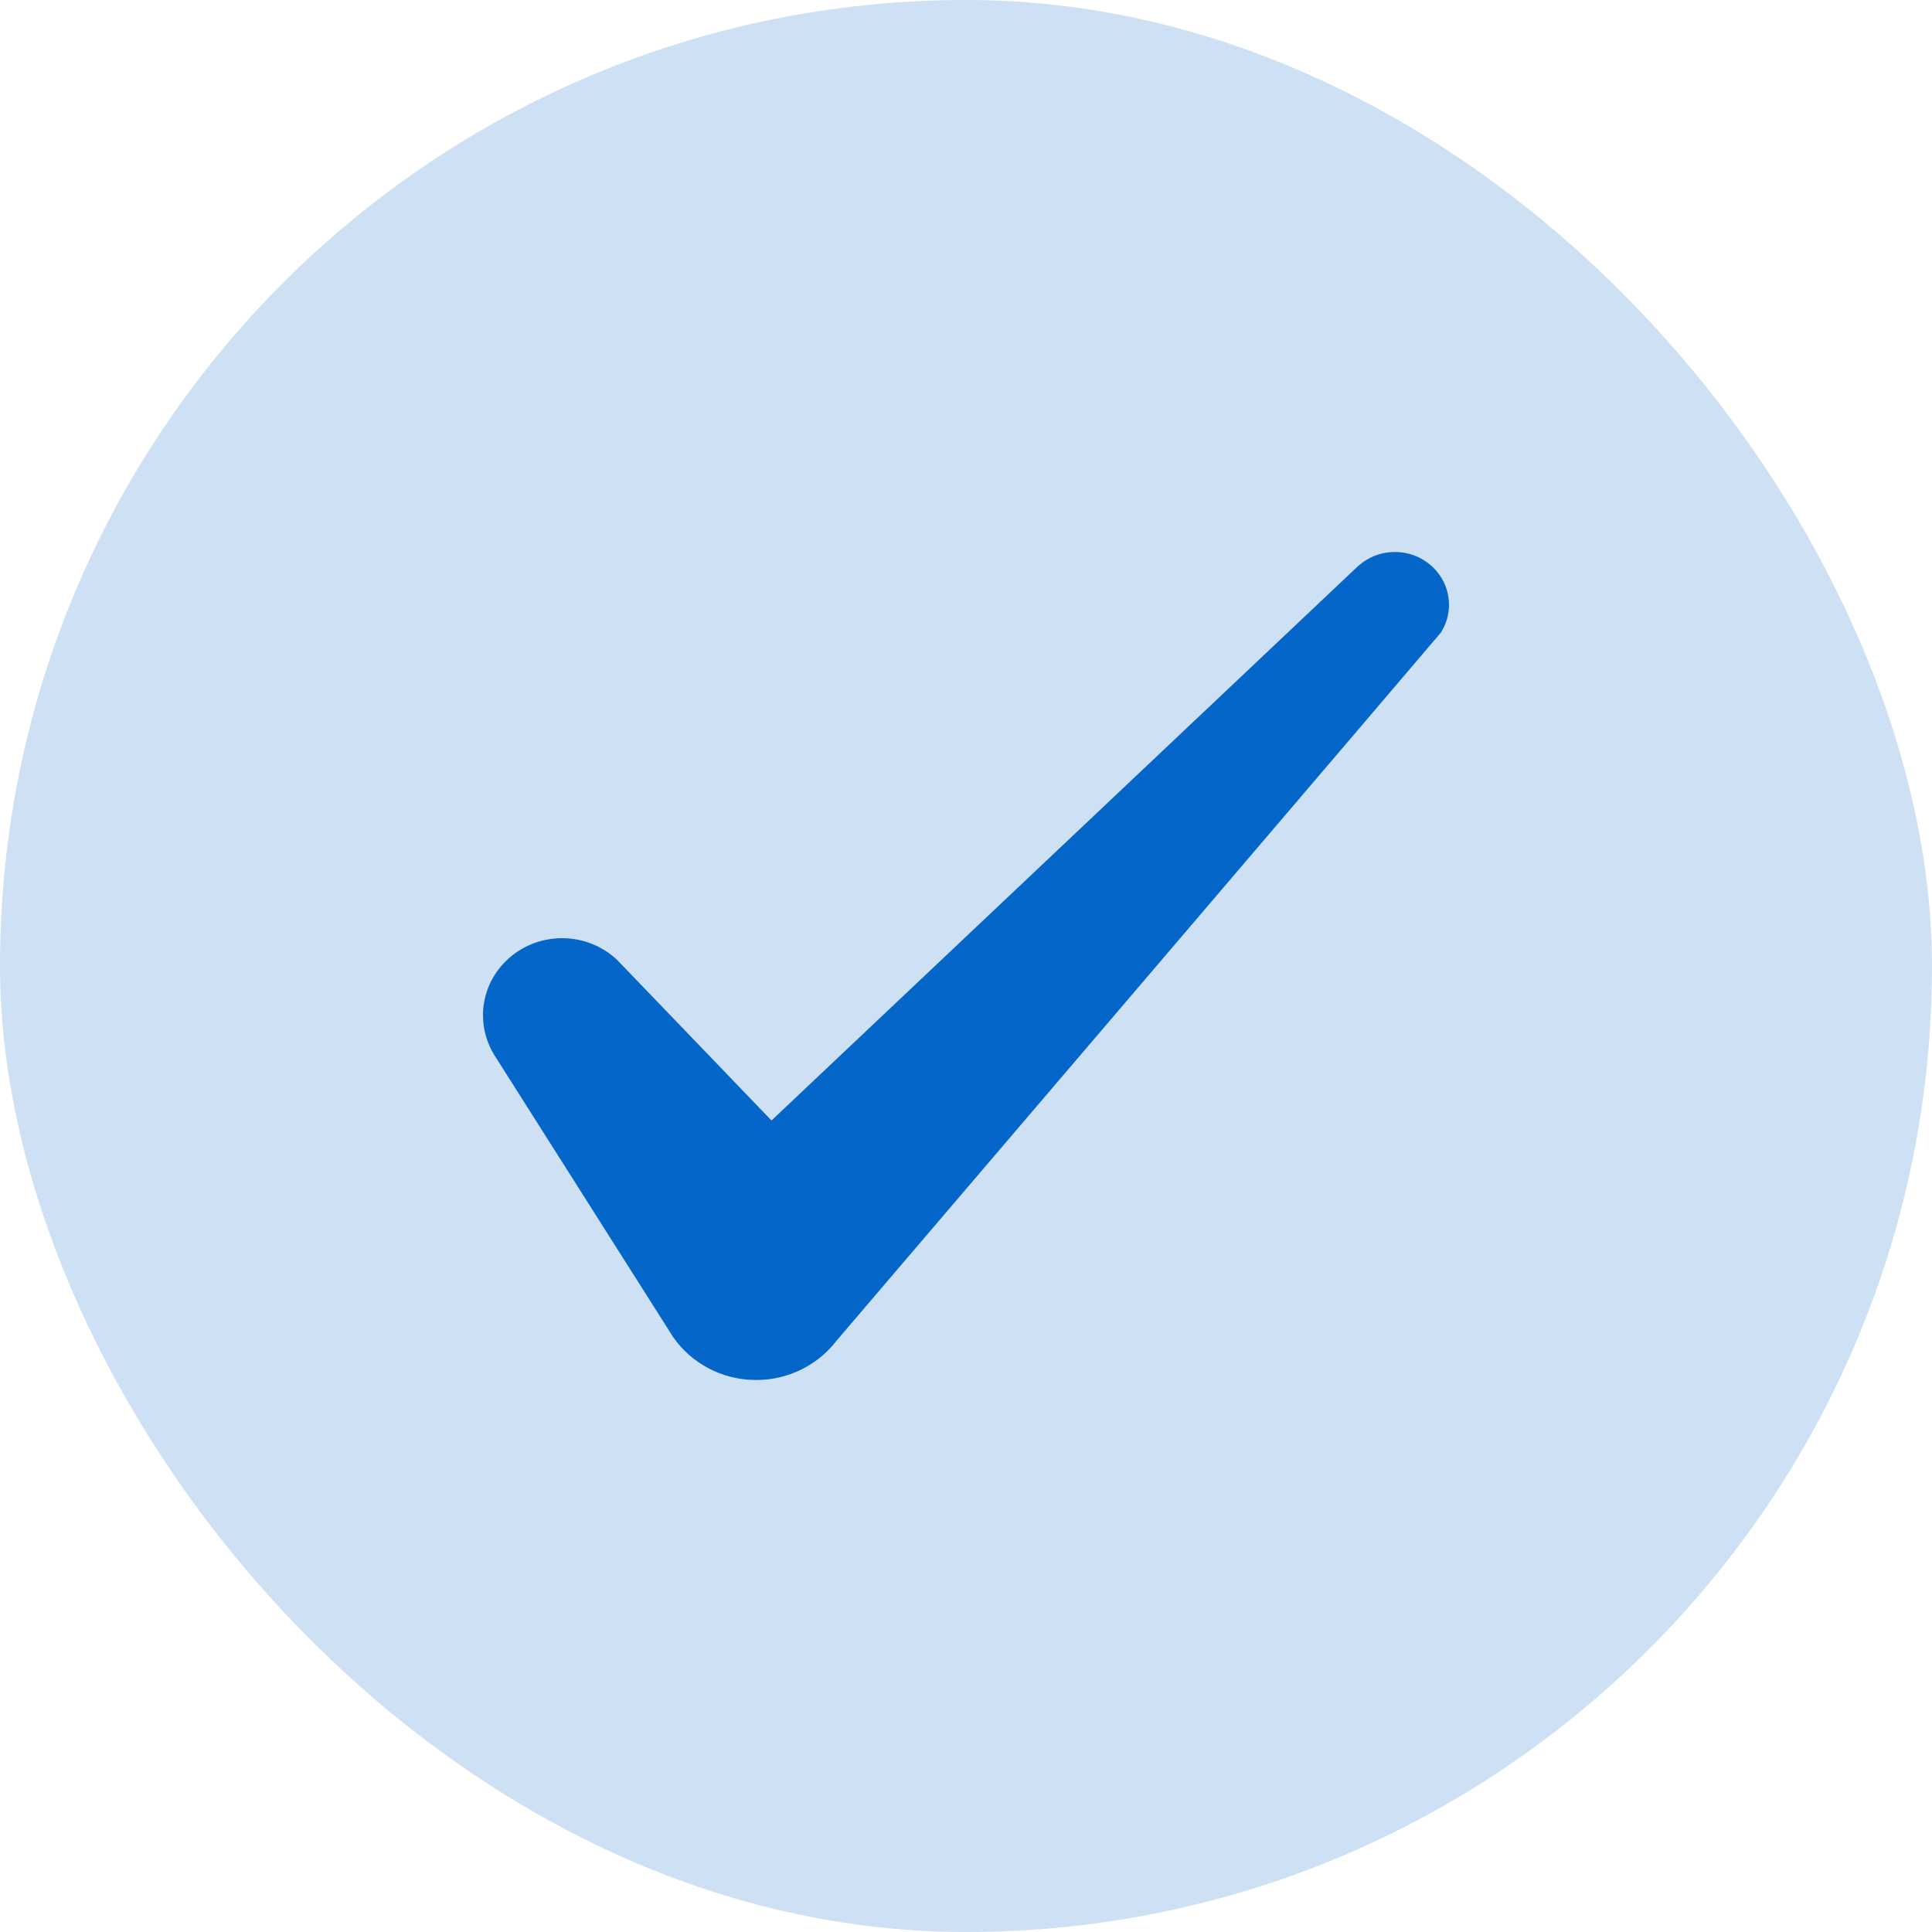
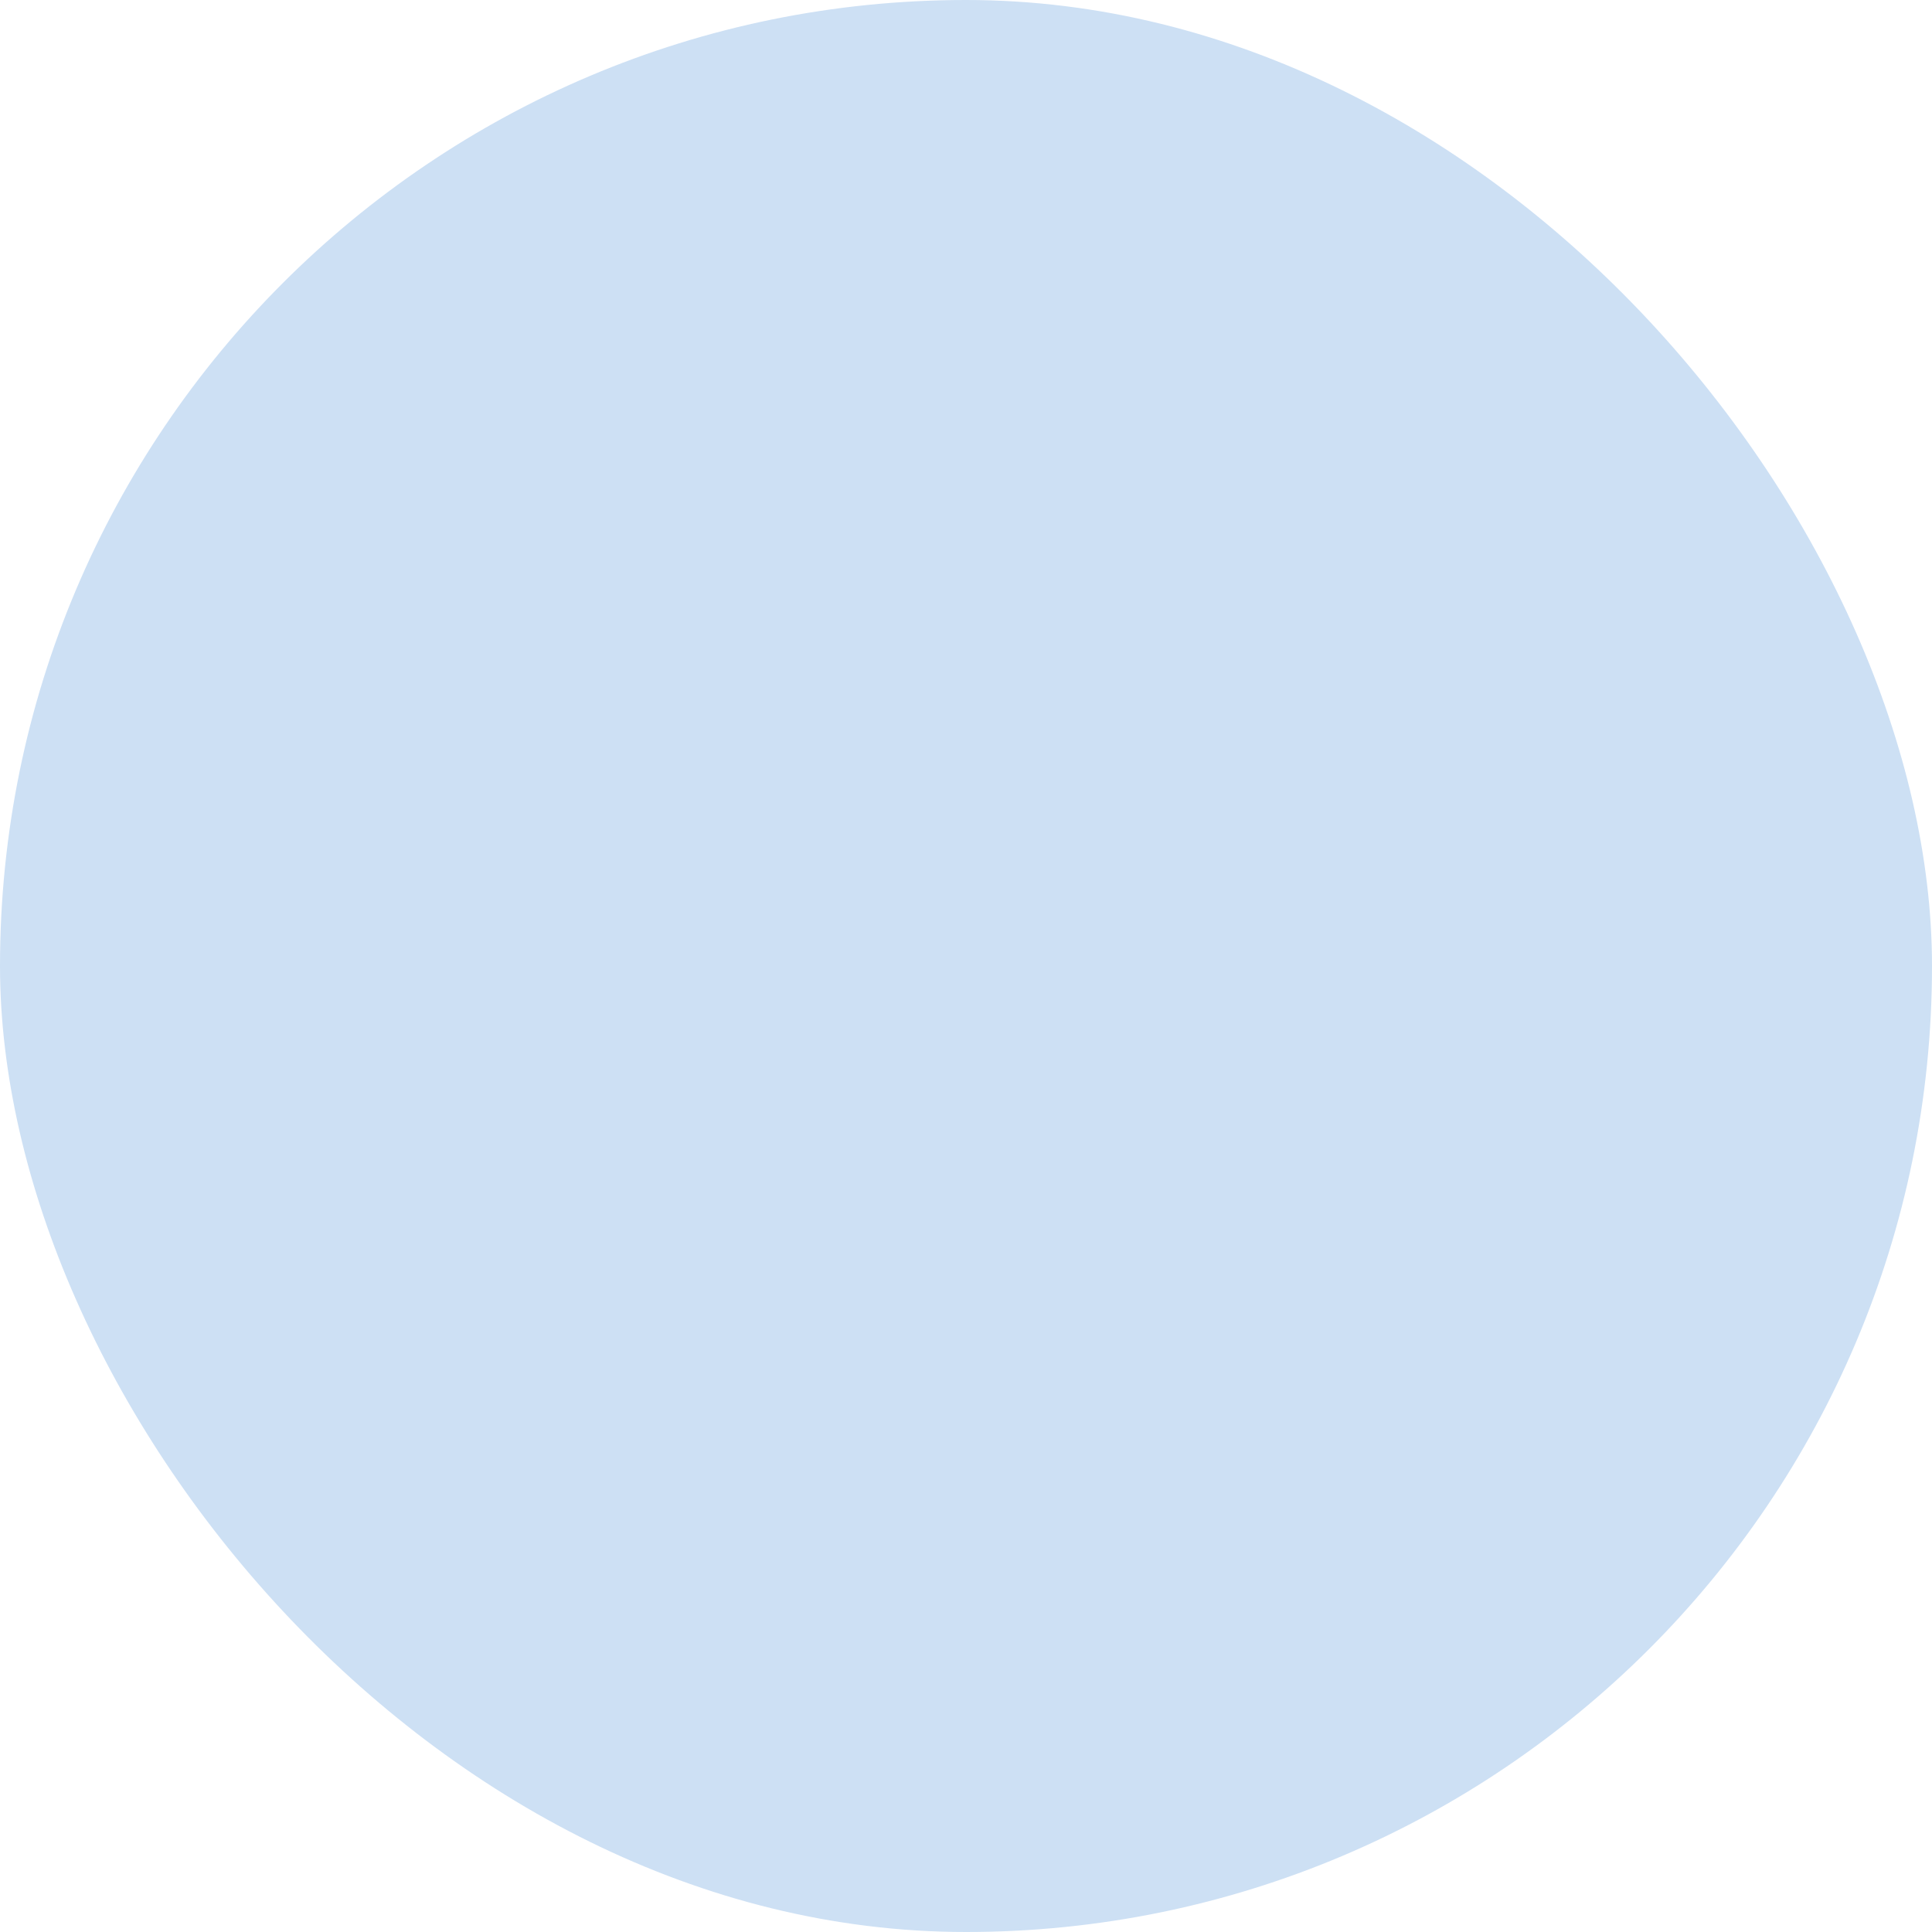
<svg xmlns="http://www.w3.org/2000/svg" width="28" height="28" viewBox="0 0 28 28" fill="none">
  <rect width="28" height="28" rx="14" fill="#CDE0F4" />
-   <path d="M21 8.765C21 8.913 20.957 9.051 20.882 9.168C20.867 9.192 12.464 19.033 12.125 19.429C12.124 19.43 12.123 19.432 12.122 19.433C11.856 19.777 11.434 20 10.959 20C10.459 20 10.018 19.754 9.757 19.38C9.756 19.378 9.755 19.378 9.754 19.377C9.748 19.366 9.725 19.329 9.688 19.271C9.279 18.626 7.184 15.323 7.163 15.289C7.059 15.121 7 14.924 7 14.714C7 14.097 7.513 13.597 8.146 13.597C8.455 13.597 8.735 13.716 8.941 13.909C8.966 13.933 11.181 16.239 11.181 16.239L19.679 8.207C19.679 8.207 19.728 8.166 19.754 8.147C19.884 8.054 20.043 8 20.216 8C20.649 8 21 8.343 21 8.765Z" fill="#0466C8" />
</svg>